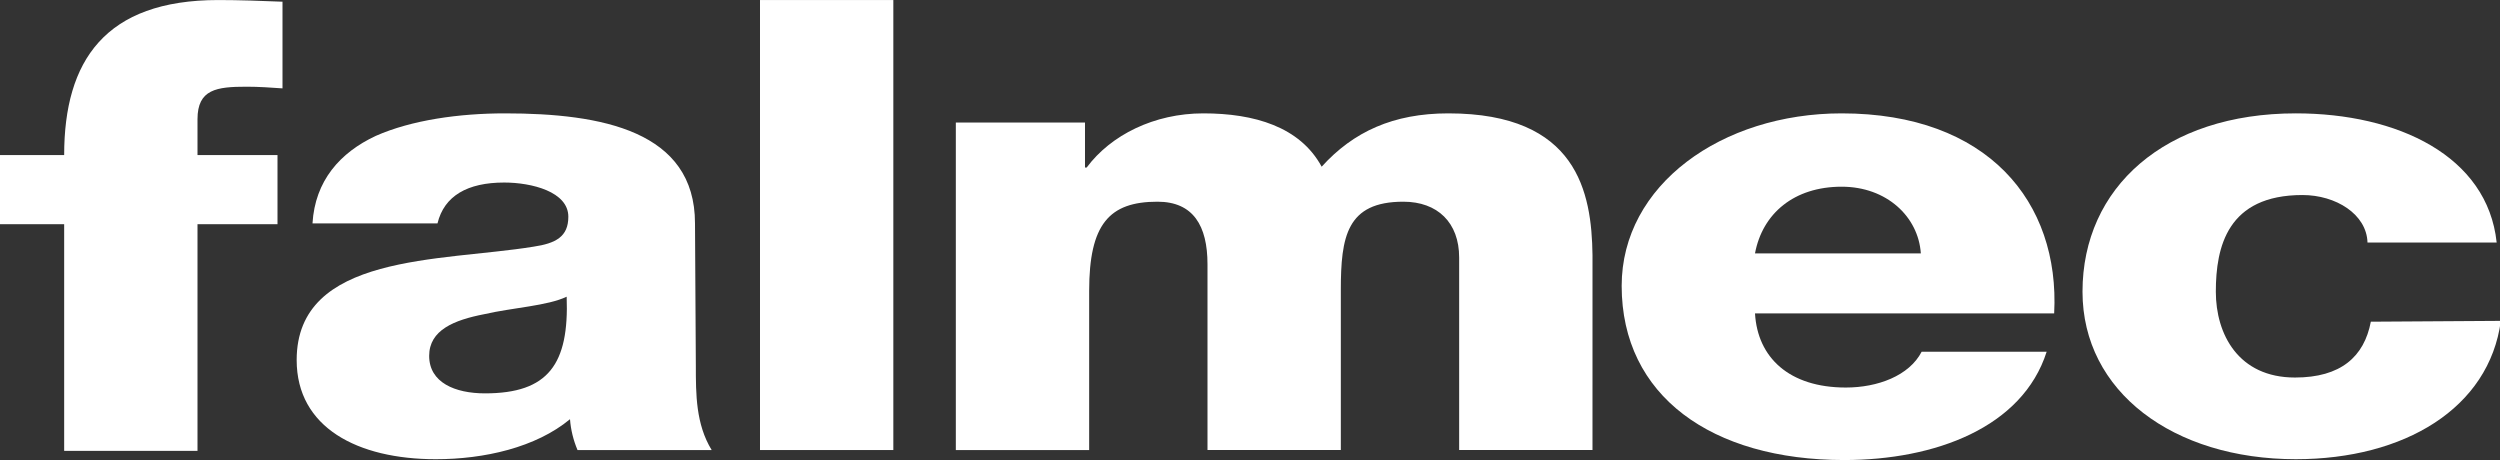
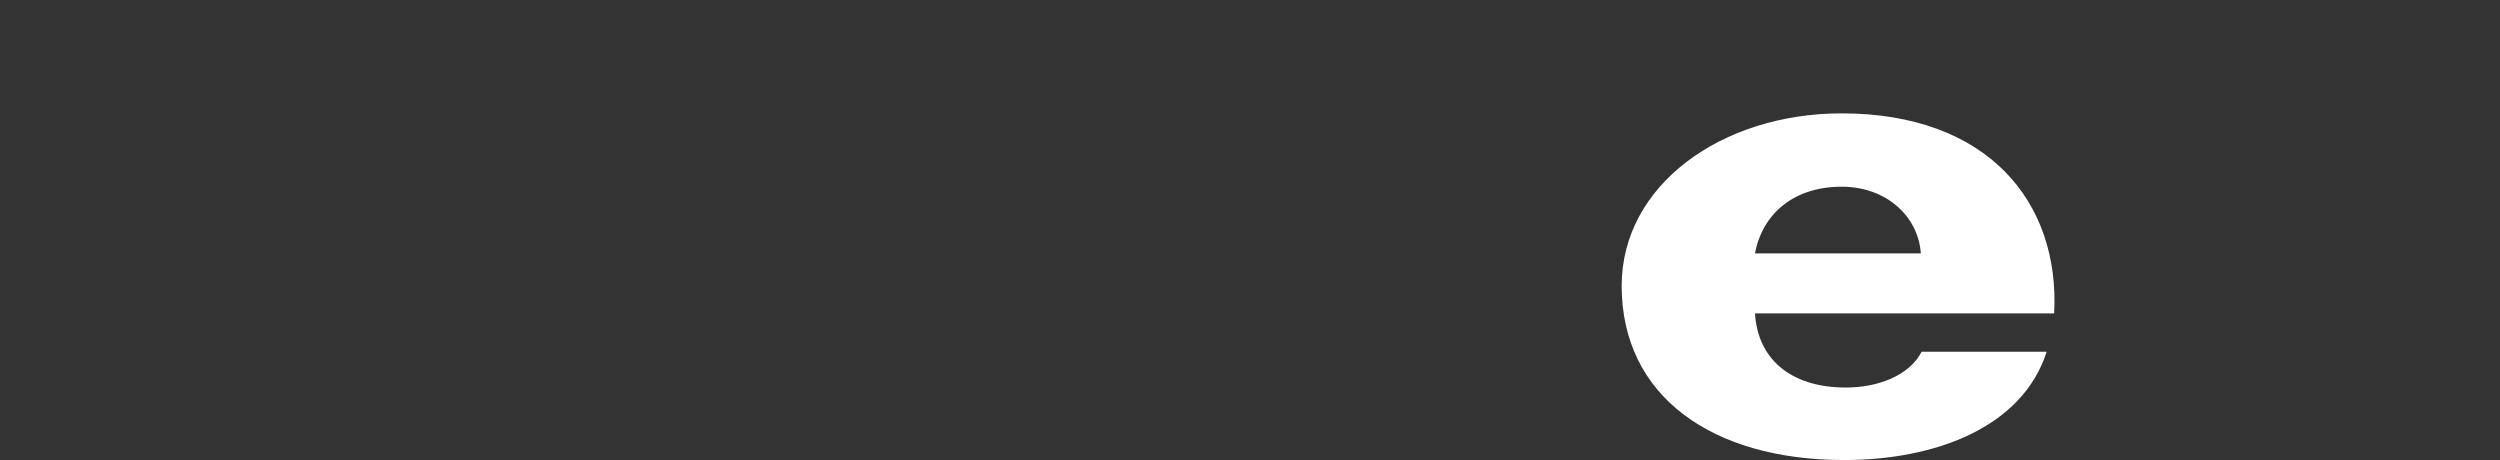
<svg xmlns="http://www.w3.org/2000/svg" version="1.1" id="Ebene_1" x="0px" y="0px" viewBox="0 0 300 55.2" style="enable-background:new 0 0 300 55.2;" xml:space="preserve">
  <rect x="0" y="0" width="300" height="55.2" fill="#333333" stroke="none" />
  <style type="text/css">
	.st0{fill:#FFFFFF;}
</style>
  <g id="Gruppe_273" transform="translate(-810 -2700.396)">
-     <path id="Pfad_205" class="st0" d="M817.7,2719H810v8.3h7.7v27.2h16v-27.2h9.6v-8.3h-9.6v-4.3c0-3.6,2.3-3.9,5.9-3.9   c1.4,0,2.9,0.1,4.3,0.2v-10.4c-2.5-0.1-5.2-0.2-7.7-0.2C822.6,2700.4,817.7,2707.7,817.7,2719z" />
-     <path id="Pfad_206" class="st0" d="M893.4,2727.2c0-11.1-11.2-13.2-22.8-13.2c-5.5,0-11.2,0.8-15.5,2.7c-4.3,2-7.3,5.4-7.6,10.5h15   c0.8-3.3,3.6-4.9,8-4.9c3.3,0,7.7,1.1,7.7,4.1c0,2.4-1.5,3.2-4.2,3.6c-11.1,1.8-28.4,0.8-28.4,13.6c0,8.1,7.3,11.9,16.7,11.9   c5.8,0,12-1.4,16.1-4.8c0.1,1.3,0.4,2.5,0.9,3.7h16.1c-1.9-3.1-1.9-6.7-1.9-10.1L893.4,2727.2z M868.2,2747.6   c-3.6,0-6.7-1.3-6.7-4.5c0-3.1,3-4.3,6.6-5c3.5-0.8,7.6-1,9.9-2.1C878.3,2744.1,875.8,2747.6,868.2,2747.6L868.2,2747.6z" />
-     <rect id="Rechteck_85" x="901.2" y="2700.4" class="st0" width="16" height="54" />
-     <path id="Pfad_207" class="st0" d="M983.8,2714c-6.6,0-11.4,2.2-15.2,6.4c-2.6-4.8-8.1-6.4-14.2-6.4c-5.9,0-11.1,2.6-14,6.5h-0.2   v-5.4h-15.5v39.3h16v-19.1c0-8,2.4-10.7,8.2-10.7c4.3,0,6,2.9,6,7.5v22.3h16v-19.2c0-6.4,0.7-10.6,7.5-10.6c4.1,0,6.7,2.5,6.7,6.7   v23.1h16V2731C1001,2723.5,999.3,2714,983.8,2714z" />
    <path id="Pfad_208" class="st0" d="M1031,2714c-14.4,0-26.4,8.6-26.4,20.7c0,13.2,10.8,20.9,26.7,20.9c10.9,0,21.4-3.9,24.3-13h-15   c-1.5,2.9-5.3,4.3-9.1,4.3c-6.8,0-10.6-3.6-10.9-8.9h35.9C1057.2,2724.6,1048.5,2714,1031,2714z M1020.6,2730.8   c0.9-4.8,4.7-8,10.4-8c5.4,0,9.2,3.6,9.5,8H1020.6z" />
-     <path id="Pfad_209" class="st0" d="M1094.5,2739c-0.8,4.2-3.6,6.7-9.1,6.7c-6.8,0-9.5-5.2-9.5-10.3c0-5.4,1.4-11.6,10.4-11.6   c4,0,7.7,2.3,7.8,5.7h15.5c-1.1-10.4-11.9-15.5-24.1-15.5c-15.7,0-25.6,8.9-25.6,21.4c0,12,10.9,20.1,25.6,20.1   c13,0,23.2-6.1,24.6-16.6L1094.5,2739z" />
  </g>
</svg>